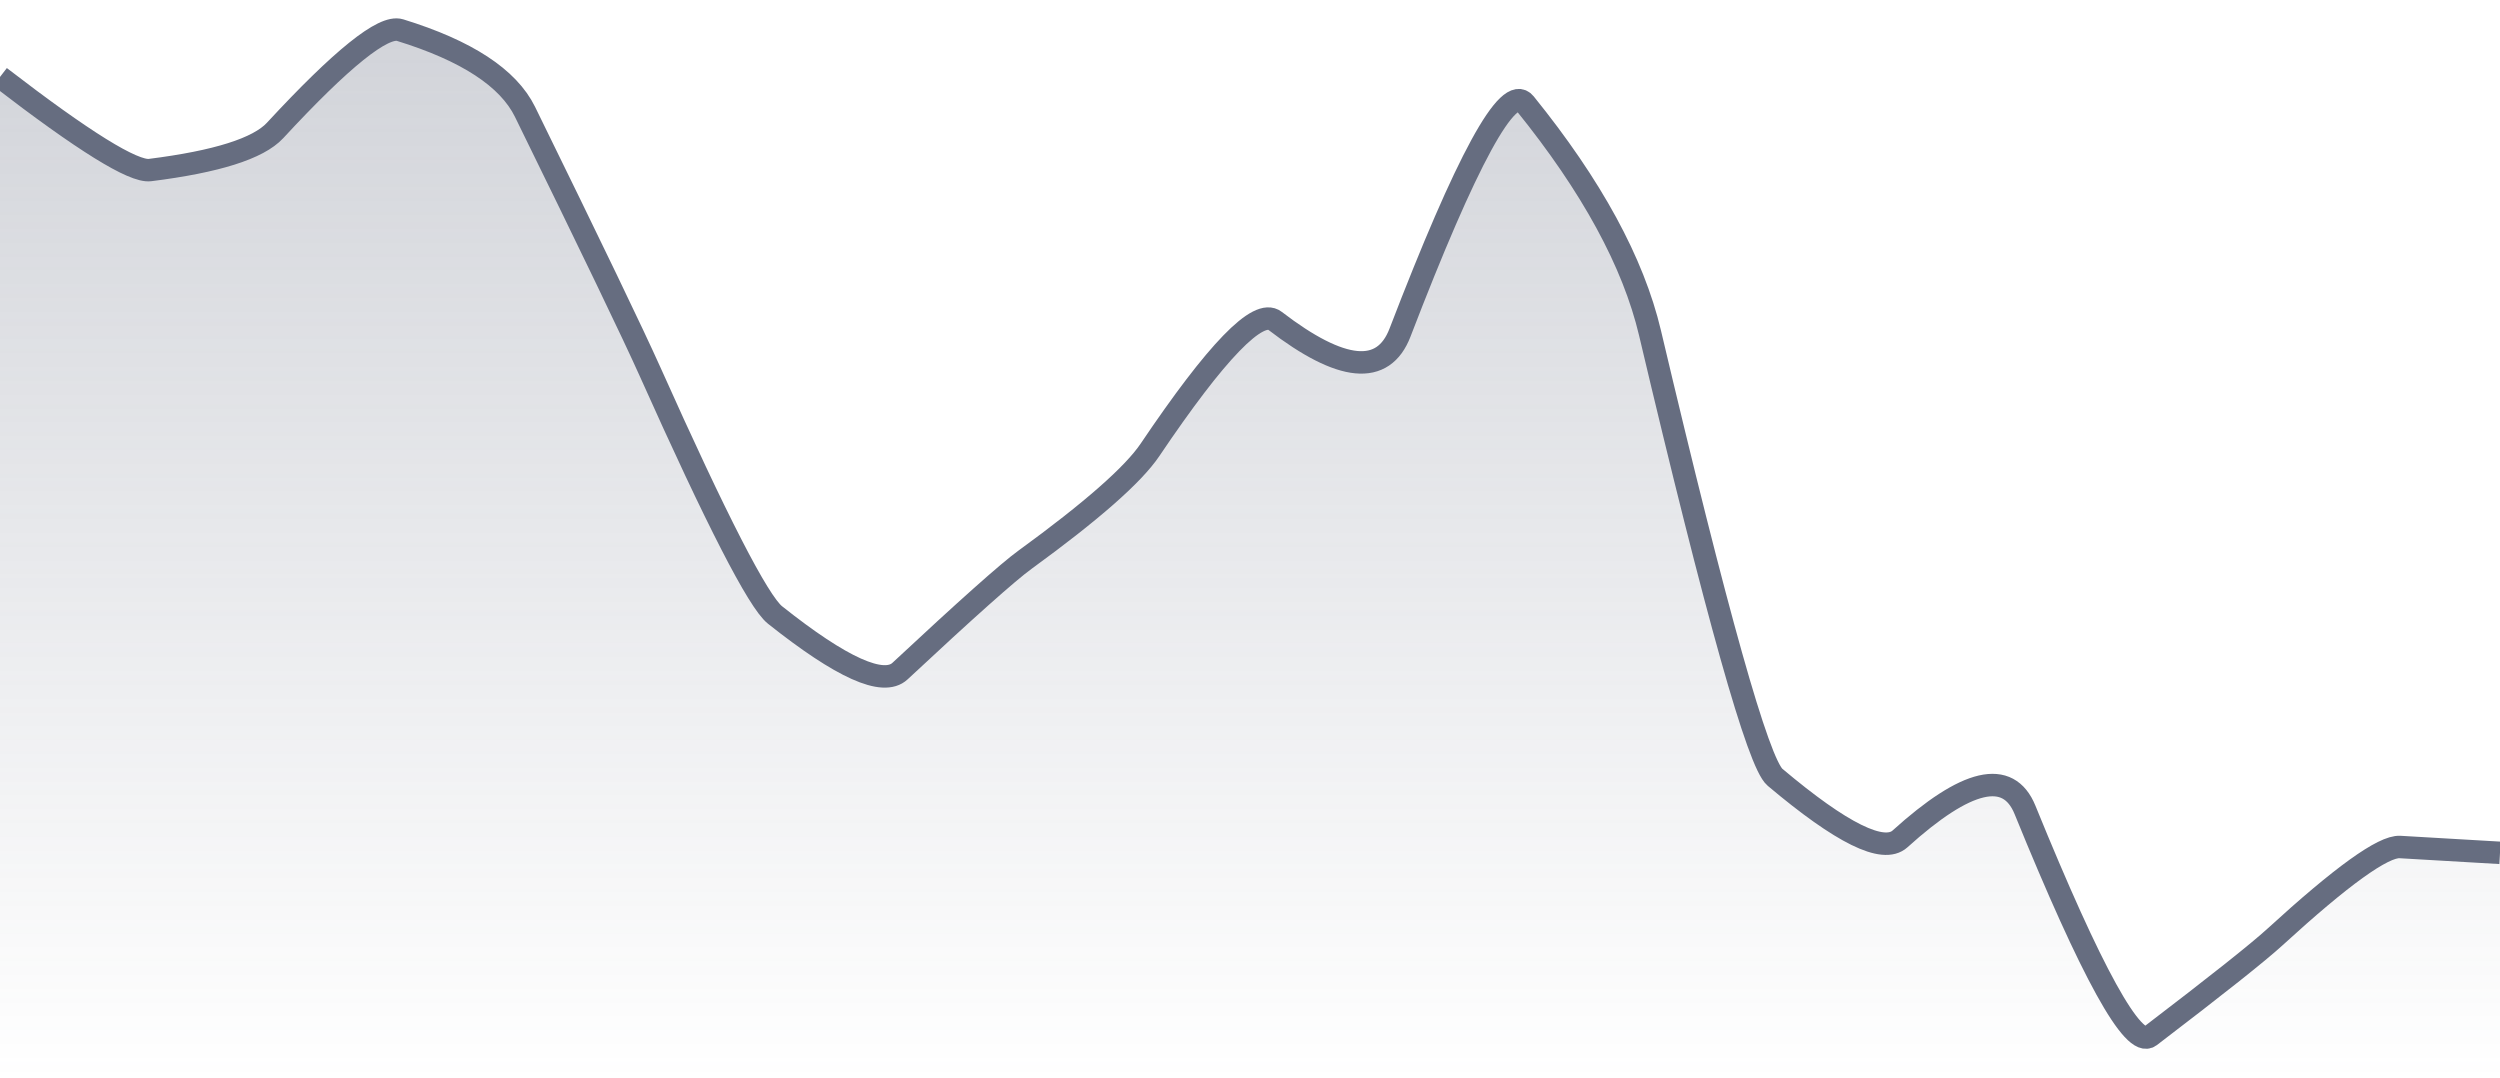
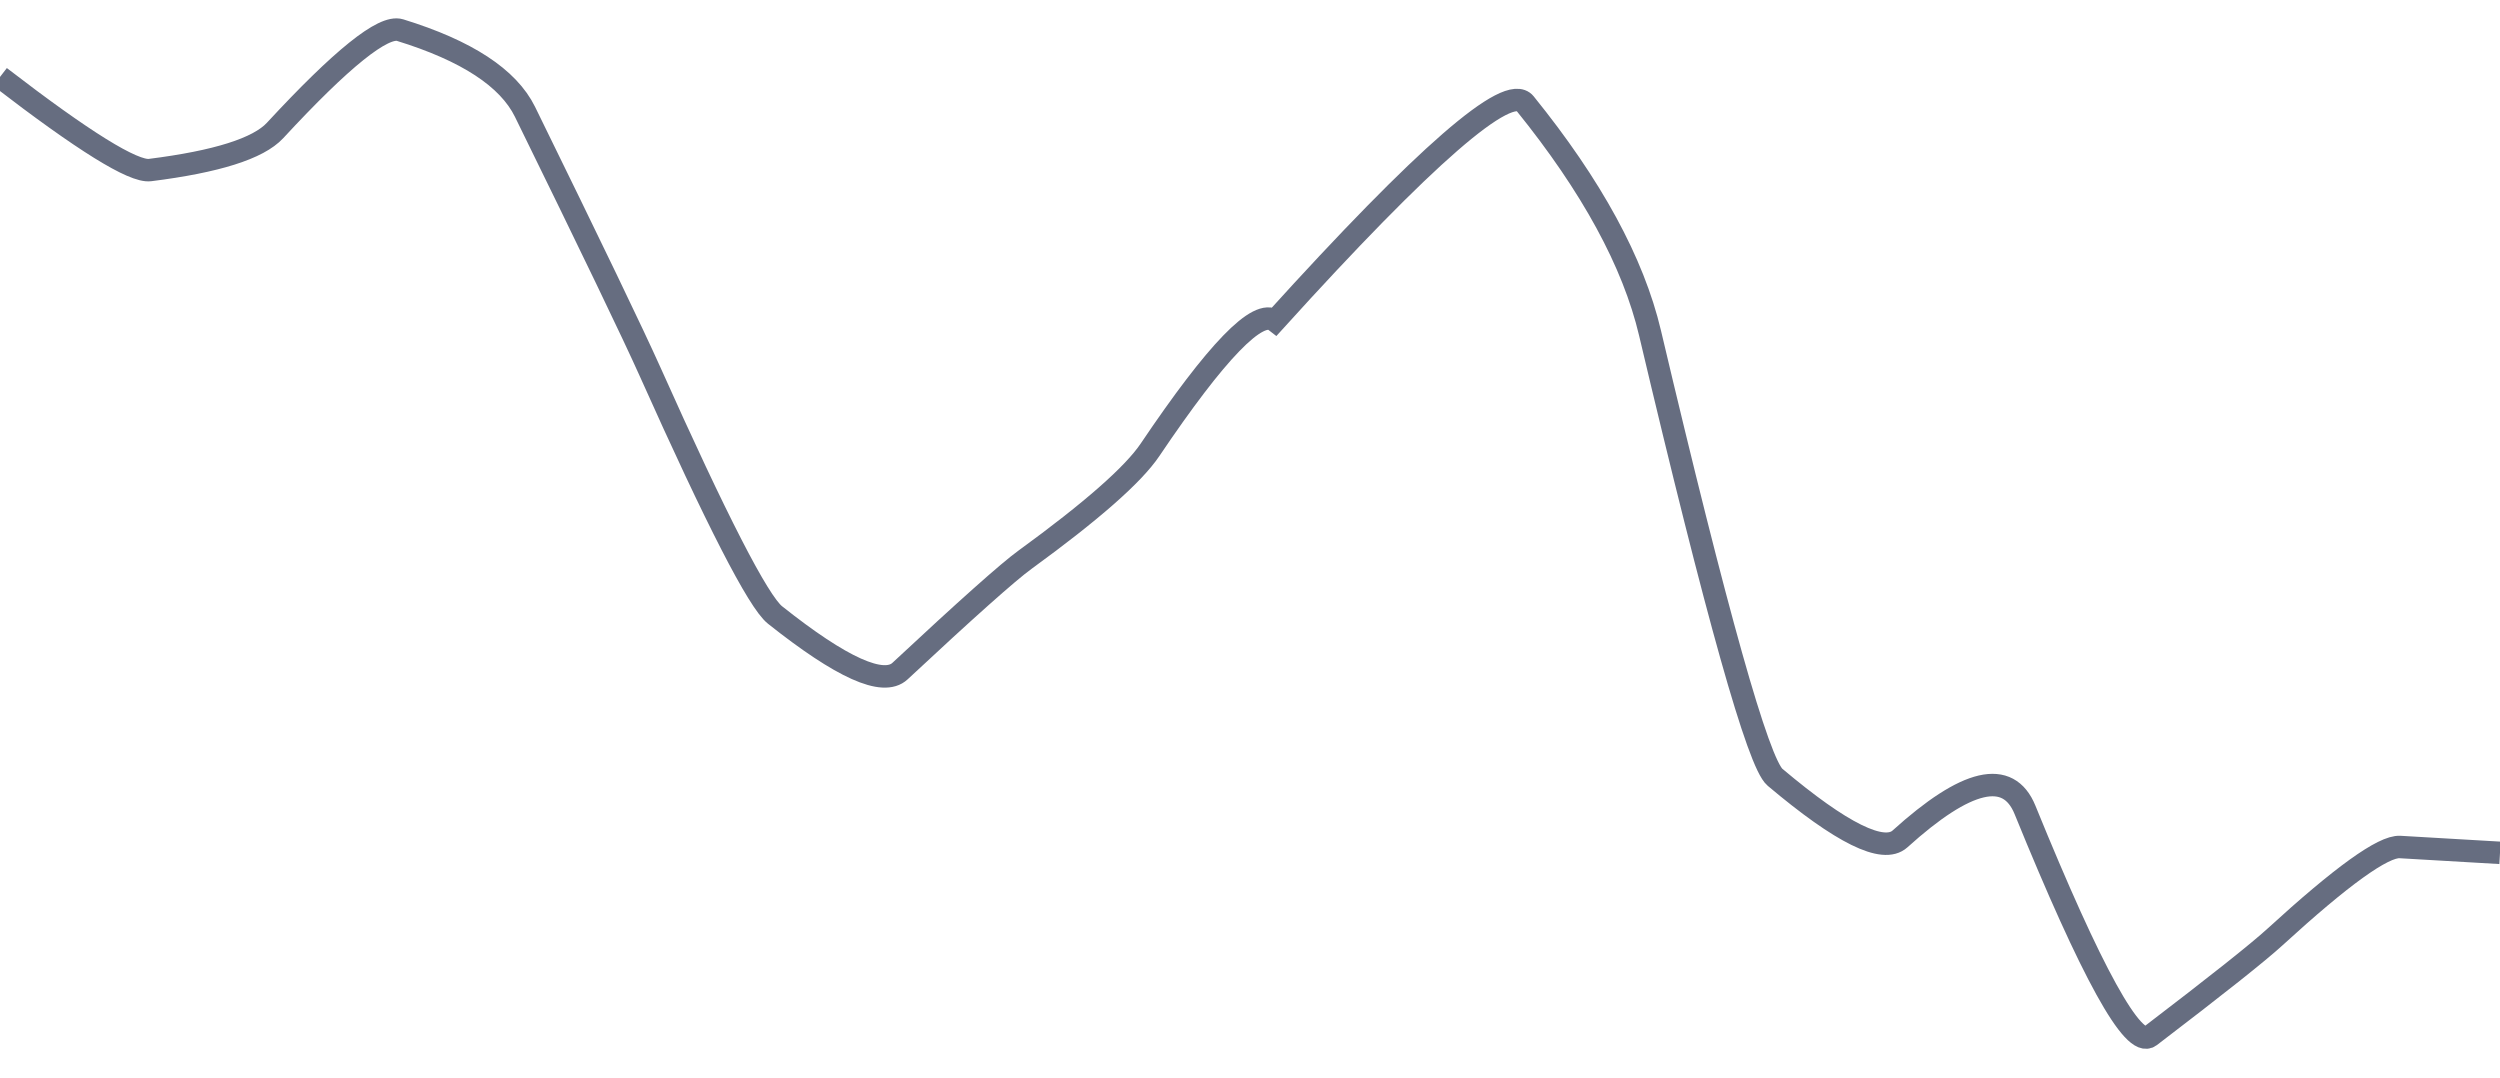
<svg xmlns="http://www.w3.org/2000/svg" viewBox="0 0 167 72" width="167" height="72">
  <defs>
    <linearGradient id="gradient" x1="0" y1="0" x2="0" y2="1">
      <stop offset="0%" stop-color="#666D80" stop-opacity="0.3" />
      <stop offset="100%" stop-color="#666D80" stop-opacity="0" />
    </linearGradient>
  </defs>
-   <path d="M 0,5.14 Q 8.35,11.57 10.02,11.36 Q 16.7,10.52 18.37,8.72 Q 25.05,1.5 26.72,2.01 Q 33.4,4.07 35.07,7.47 Q 41.75,21.09 43.42,24.82 Q 50.1,39.75 51.77,41.08 Q 58.45,46.39 60.12,44.83 Q 66.8,38.6 68.47,37.39 Q 75.15,32.53 76.82,30.05 Q 83.5,20.14 85.17,21.43 Q 91.85,26.56 93.52,22.22 Q 100.2,4.84 101.87,6.91 Q 108.55,15.17 110.22,22.24 Q 116.9,50.52 118.57,51.92 Q 125.25,57.55 126.92,56.04 Q 133.6,50 135.27,54.1 Q 141.95,70.5 143.62,69.22 Q 150.3,64.12 151.97,62.59 Q 158.65,56.48 160.32,56.58 T 167,56.97 L 167,72 L 0,72 Z" fill="url(#gradient)" />
-   <path d="M 0,5.14 Q 8.35,11.57 10.02,11.36 Q 16.7,10.52 18.37,8.72 Q 25.05,1.5 26.72,2.01 Q 33.4,4.07 35.07,7.47 Q 41.75,21.09 43.42,24.82 Q 50.1,39.75 51.77,41.08 Q 58.45,46.39 60.12,44.83 Q 66.8,38.6 68.47,37.39 Q 75.15,32.53 76.82,30.05 Q 83.5,20.14 85.17,21.43 Q 91.85,26.56 93.52,22.22 Q 100.2,4.84 101.87,6.91 Q 108.55,15.17 110.22,22.24 Q 116.9,50.52 118.57,51.92 Q 125.25,57.55 126.92,56.04 Q 133.6,50 135.27,54.1 Q 141.95,70.5 143.62,69.22 Q 150.3,64.12 151.97,62.59 Q 158.65,56.48 160.32,56.58 T 167,56.97" fill="none" stroke="#666D80" stroke-width="1.5" />
+   <path d="M 0,5.14 Q 8.35,11.57 10.02,11.36 Q 16.7,10.52 18.37,8.72 Q 25.05,1.5 26.72,2.01 Q 33.4,4.07 35.07,7.47 Q 41.75,21.09 43.42,24.82 Q 50.1,39.75 51.77,41.08 Q 58.45,46.39 60.12,44.83 Q 66.8,38.6 68.47,37.39 Q 75.15,32.53 76.82,30.05 Q 83.5,20.14 85.17,21.43 Q 100.2,4.84 101.87,6.91 Q 108.55,15.17 110.22,22.24 Q 116.9,50.52 118.57,51.92 Q 125.25,57.55 126.92,56.04 Q 133.6,50 135.27,54.1 Q 141.95,70.5 143.62,69.22 Q 150.3,64.12 151.97,62.59 Q 158.65,56.48 160.32,56.58 T 167,56.97" fill="none" stroke="#666D80" stroke-width="1.5" />
</svg>